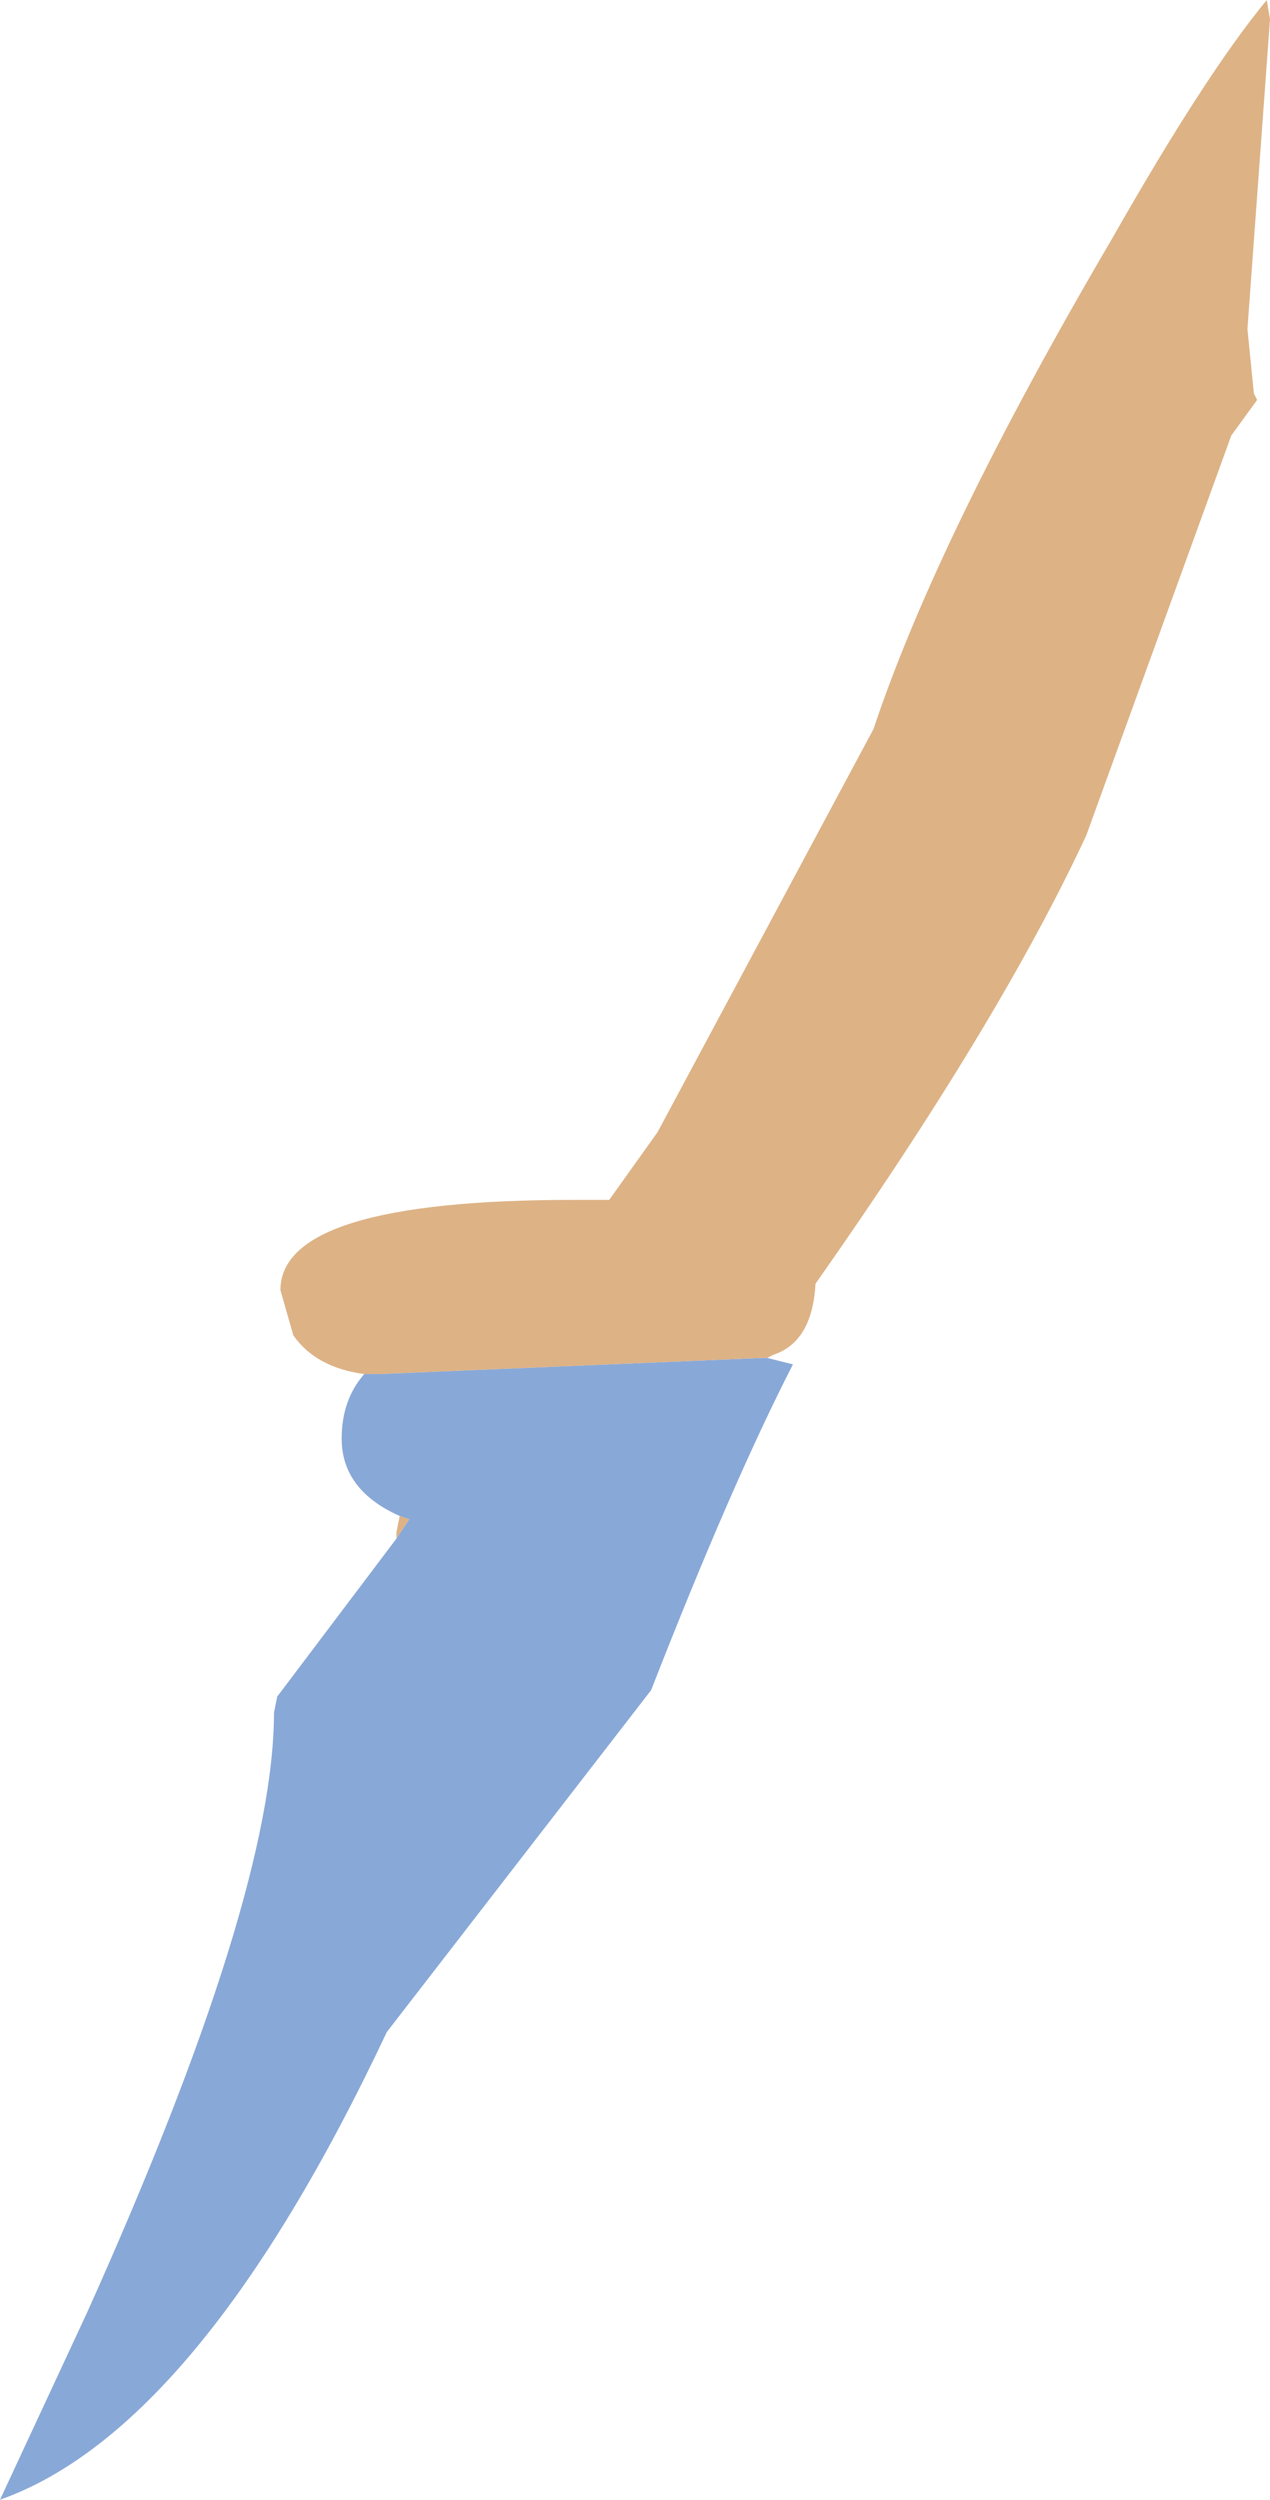
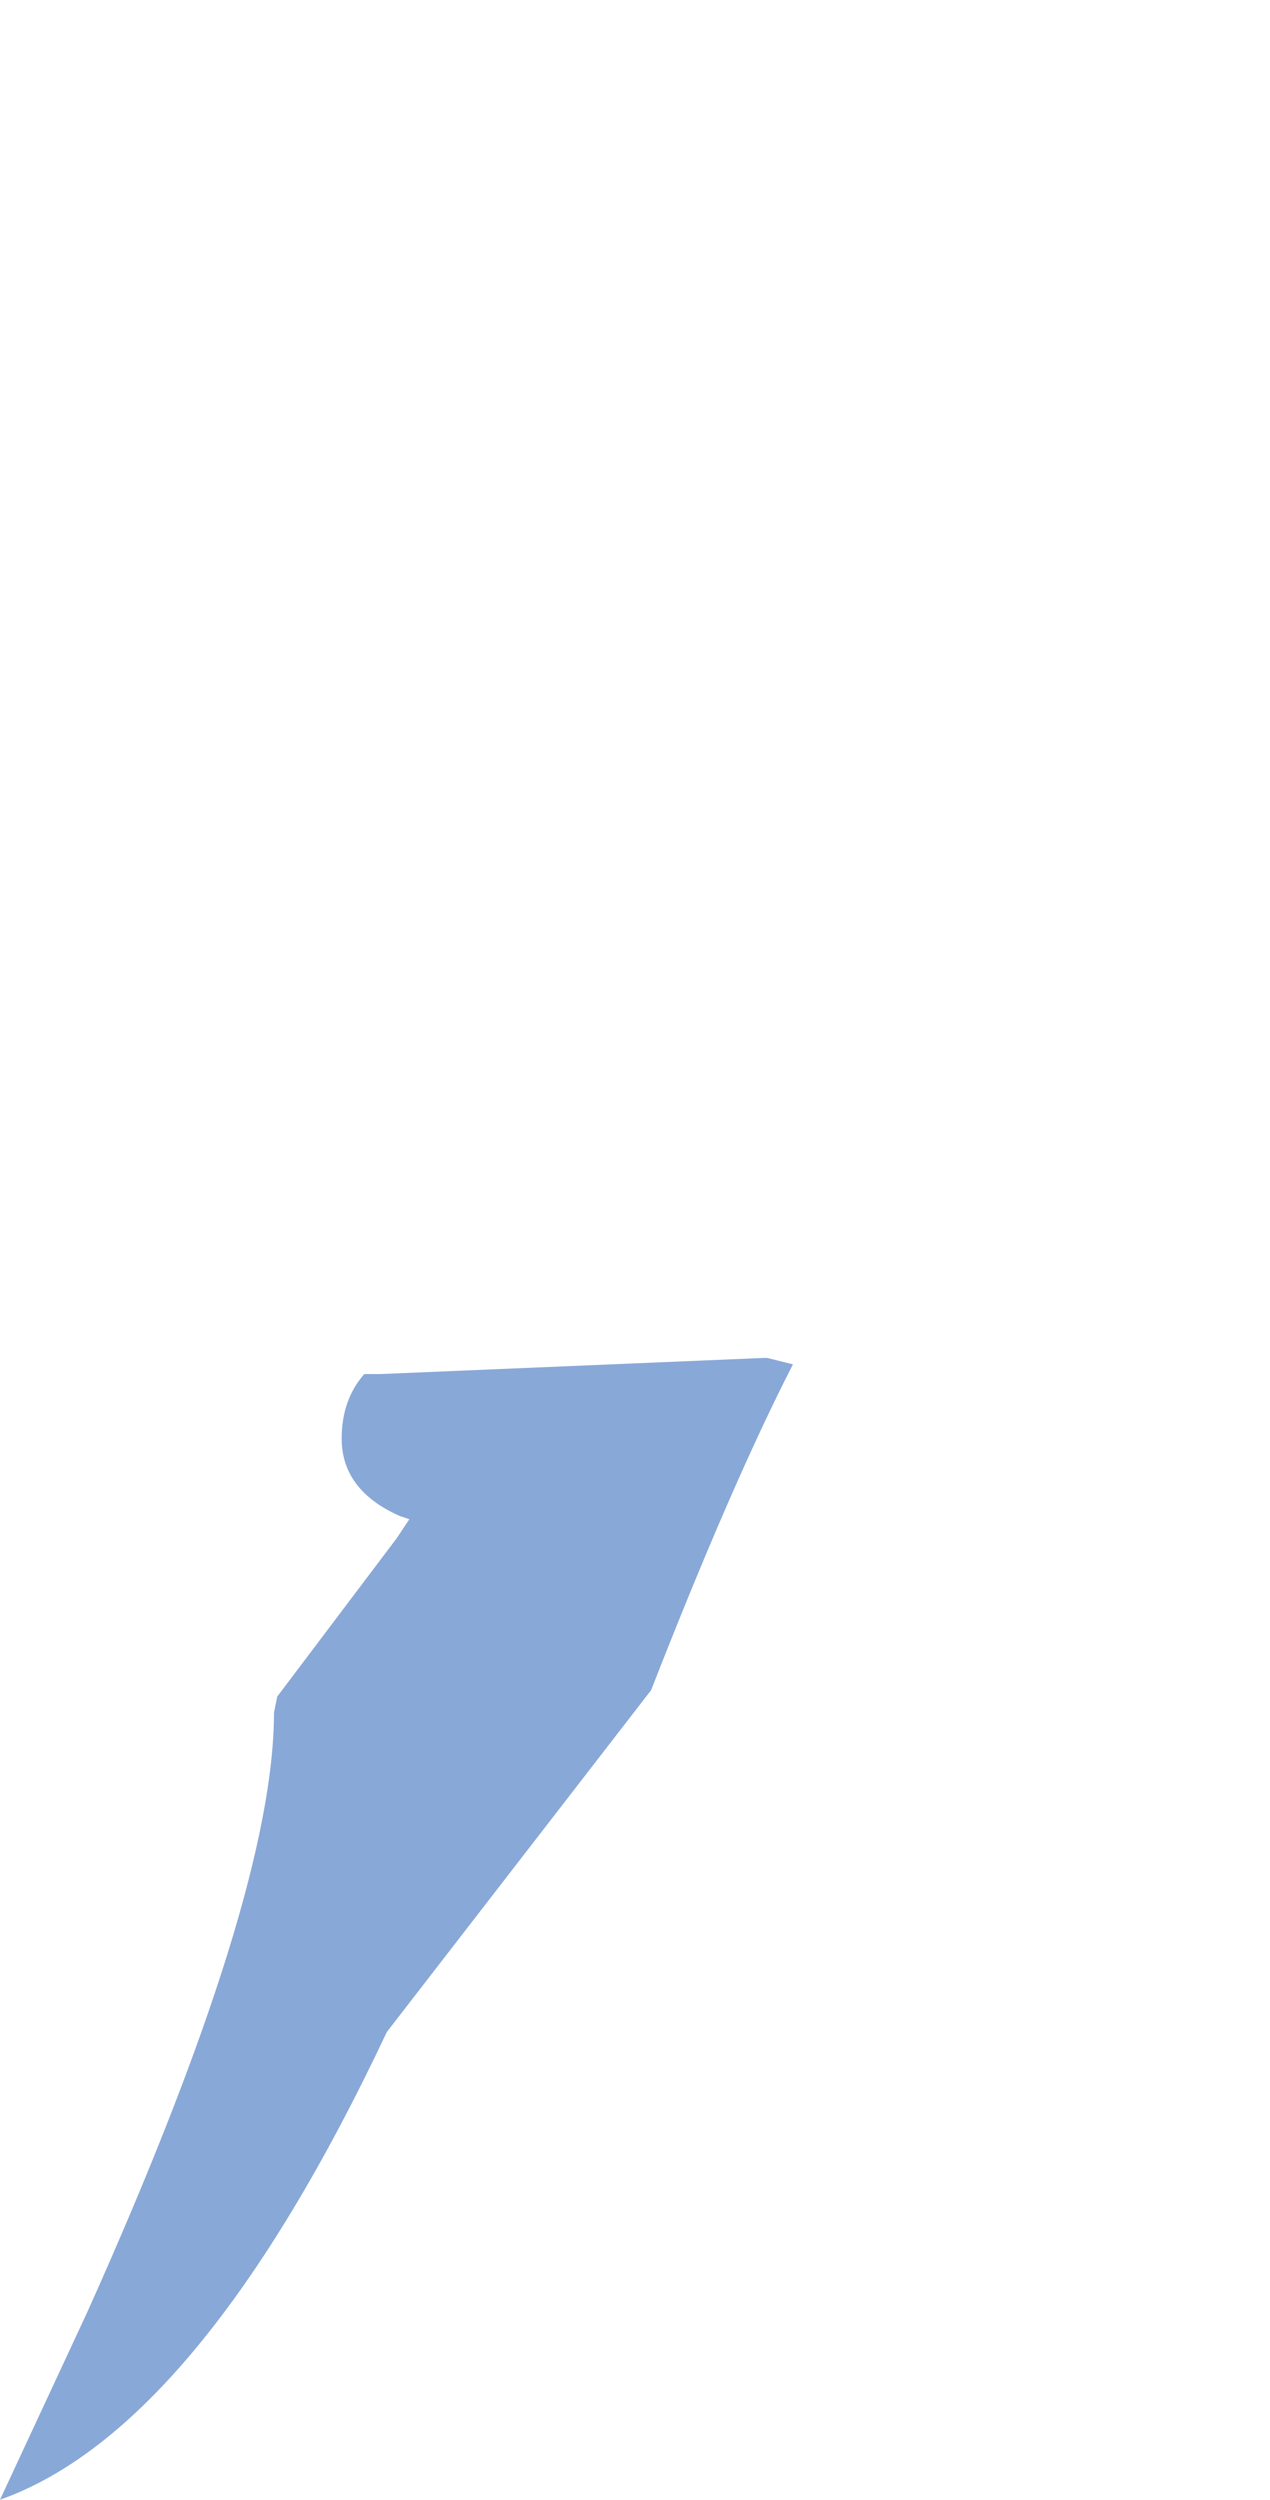
<svg xmlns="http://www.w3.org/2000/svg" height="38.75px" width="19.7px">
  <g transform="matrix(1.0, 0.0, 0.0, 1.0, -112.05, -170.7)">
-     <path d="M117.7 192.0 Q116.95 191.9 116.6 191.4 L116.4 190.7 Q116.4 189.3 120.95 189.3 L121.5 189.3 122.25 188.25 125.6 182.0 Q126.6 179.0 129.3 174.4 130.75 171.85 131.7 170.7 L131.75 171.0 131.4 175.8 131.5 176.8 131.55 176.9 131.15 177.45 128.9 183.65 Q127.55 186.55 124.7 190.6 124.65 191.5 124.05 191.7 L123.95 191.75 123.9 191.75 117.95 192.0 117.7 192.0 M118.2 194.55 L118.2 194.45 118.25 194.2 118.4 194.25 118.2 194.55" fill="#ddb285" fill-rule="evenodd" stroke="none" />
    <path d="M123.95 191.75 L124.35 191.85 Q123.4 193.7 122.15 196.9 L118.05 202.2 Q115.15 208.35 112.05 209.45 L113.4 206.55 Q116.3 200.1 116.3 197.25 L116.35 197.0 118.2 194.55 118.4 194.25 118.25 194.2 Q117.35 193.8 117.35 193.0 117.35 192.4 117.7 192.0 L117.95 192.0 123.9 191.75 123.95 191.75" fill="#88a8d7" fill-rule="evenodd" stroke="none" />
  </g>
</svg>